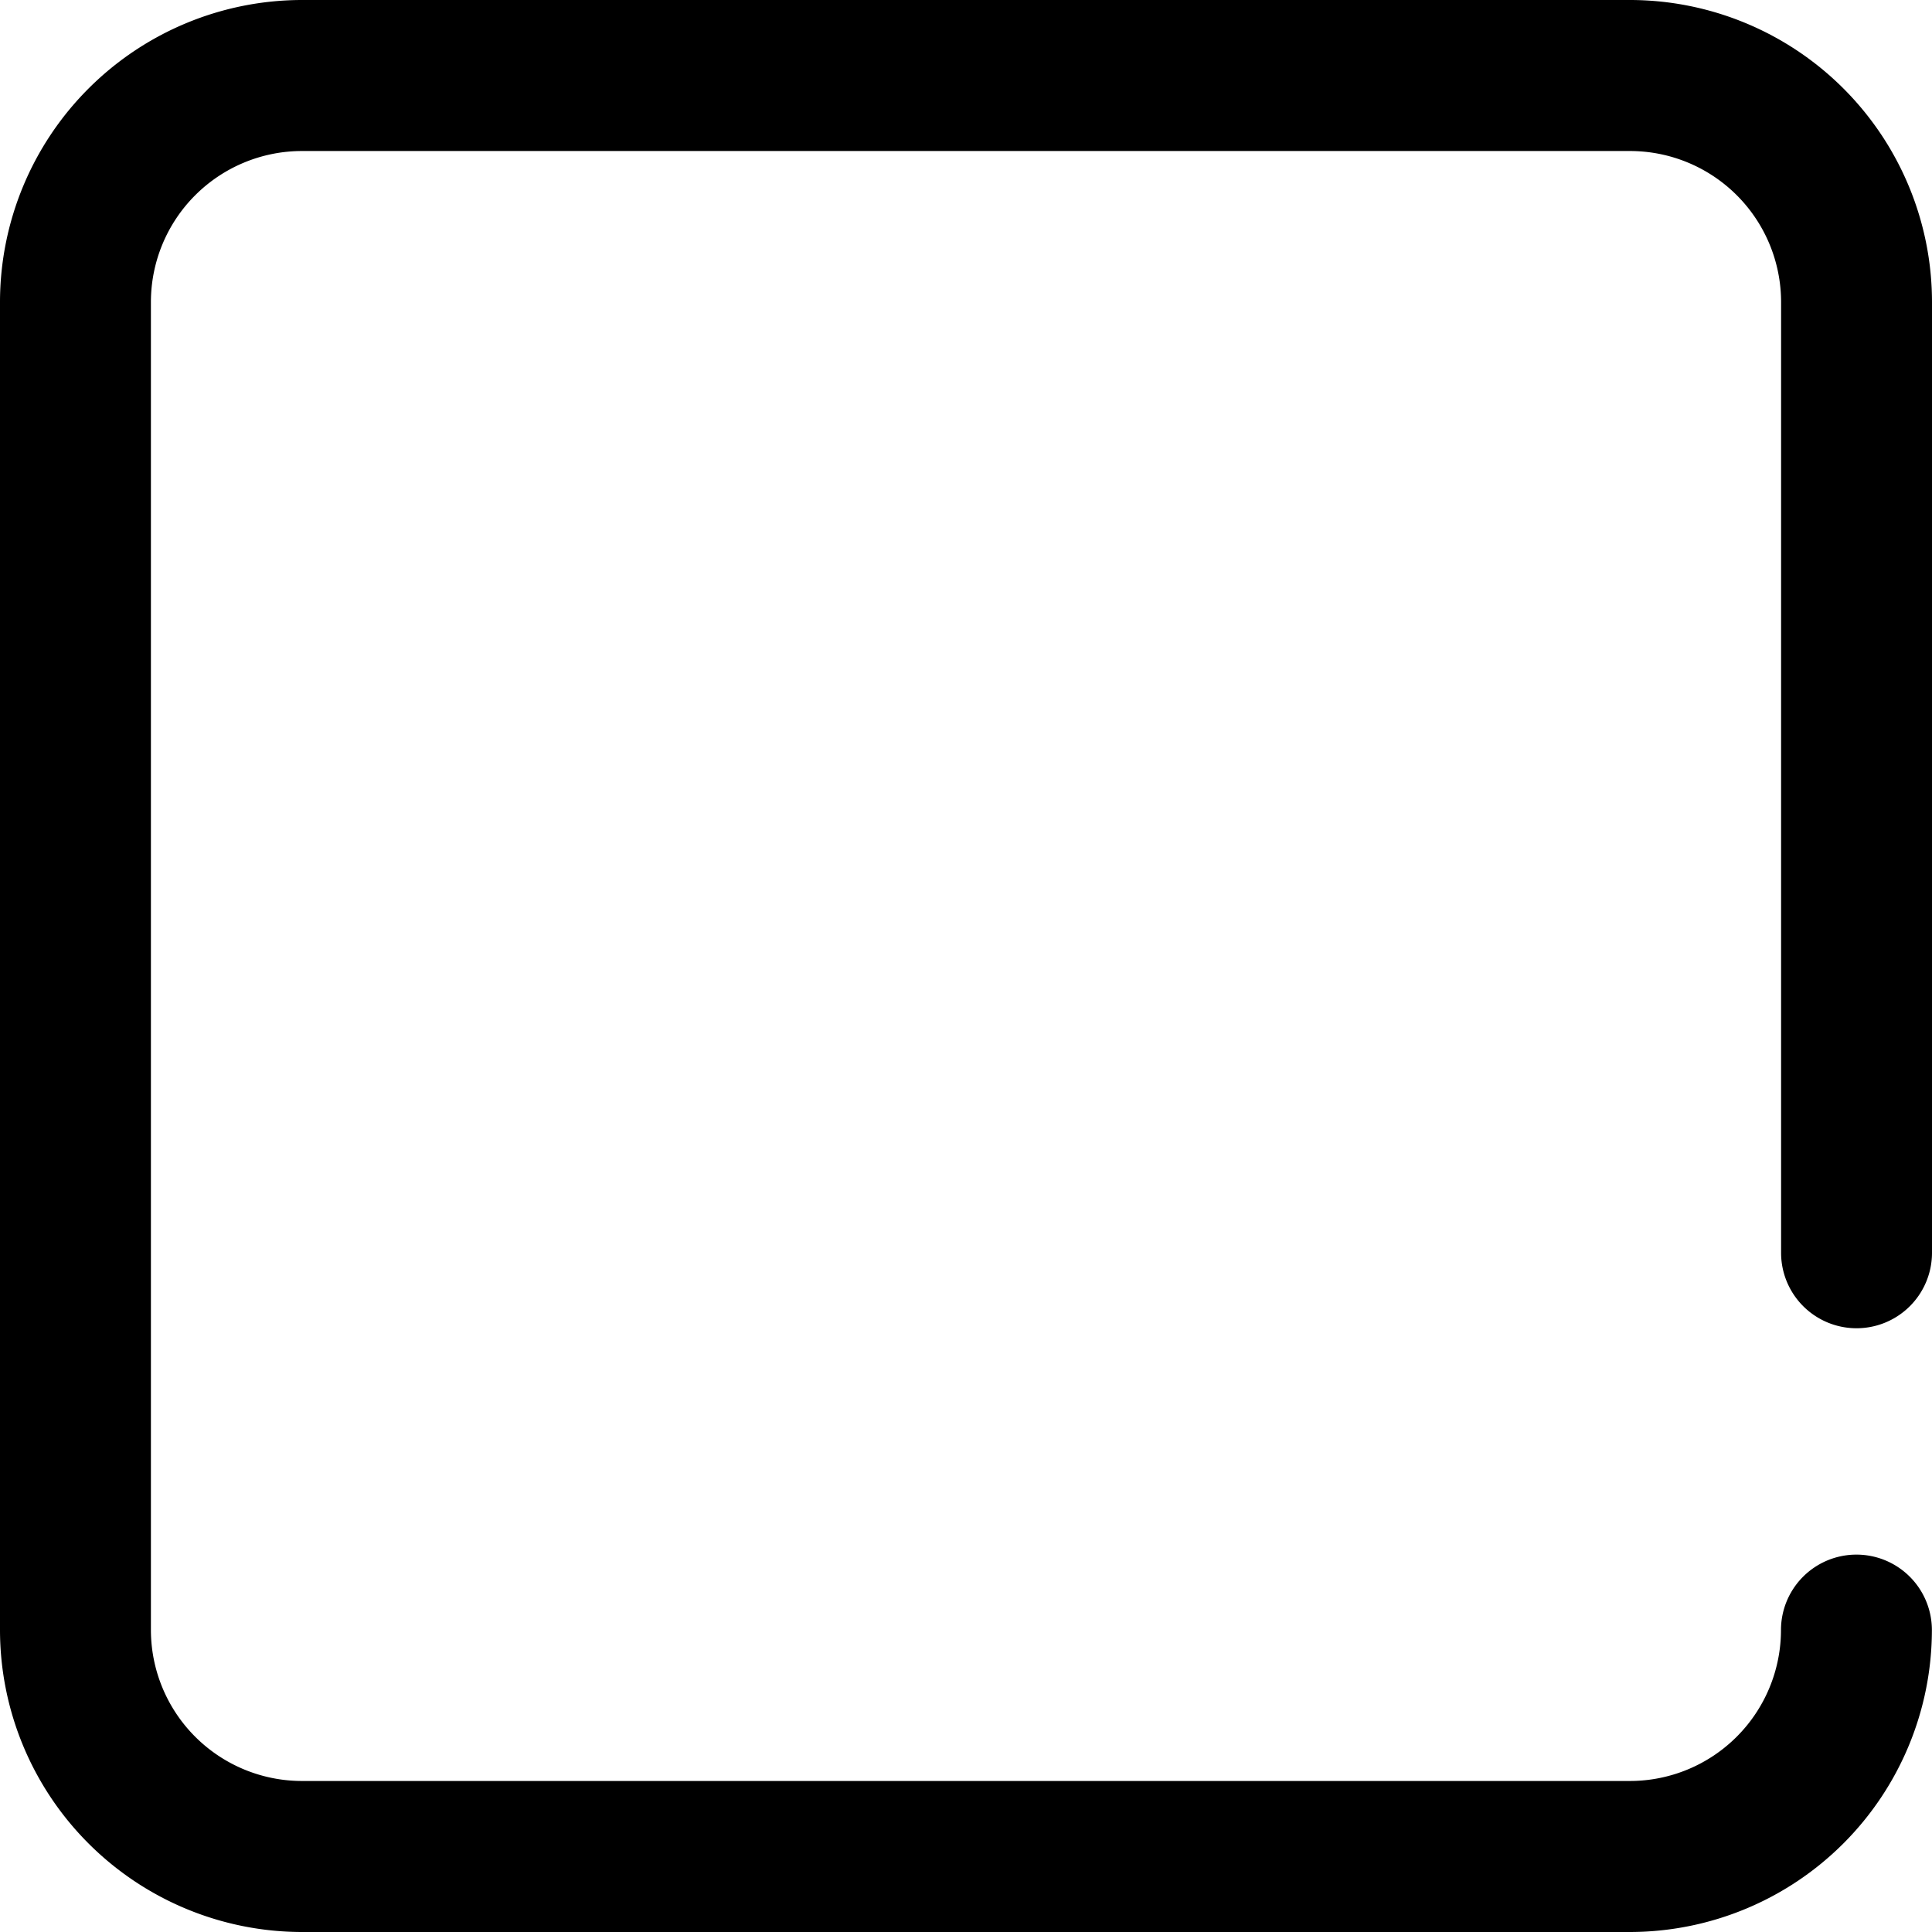
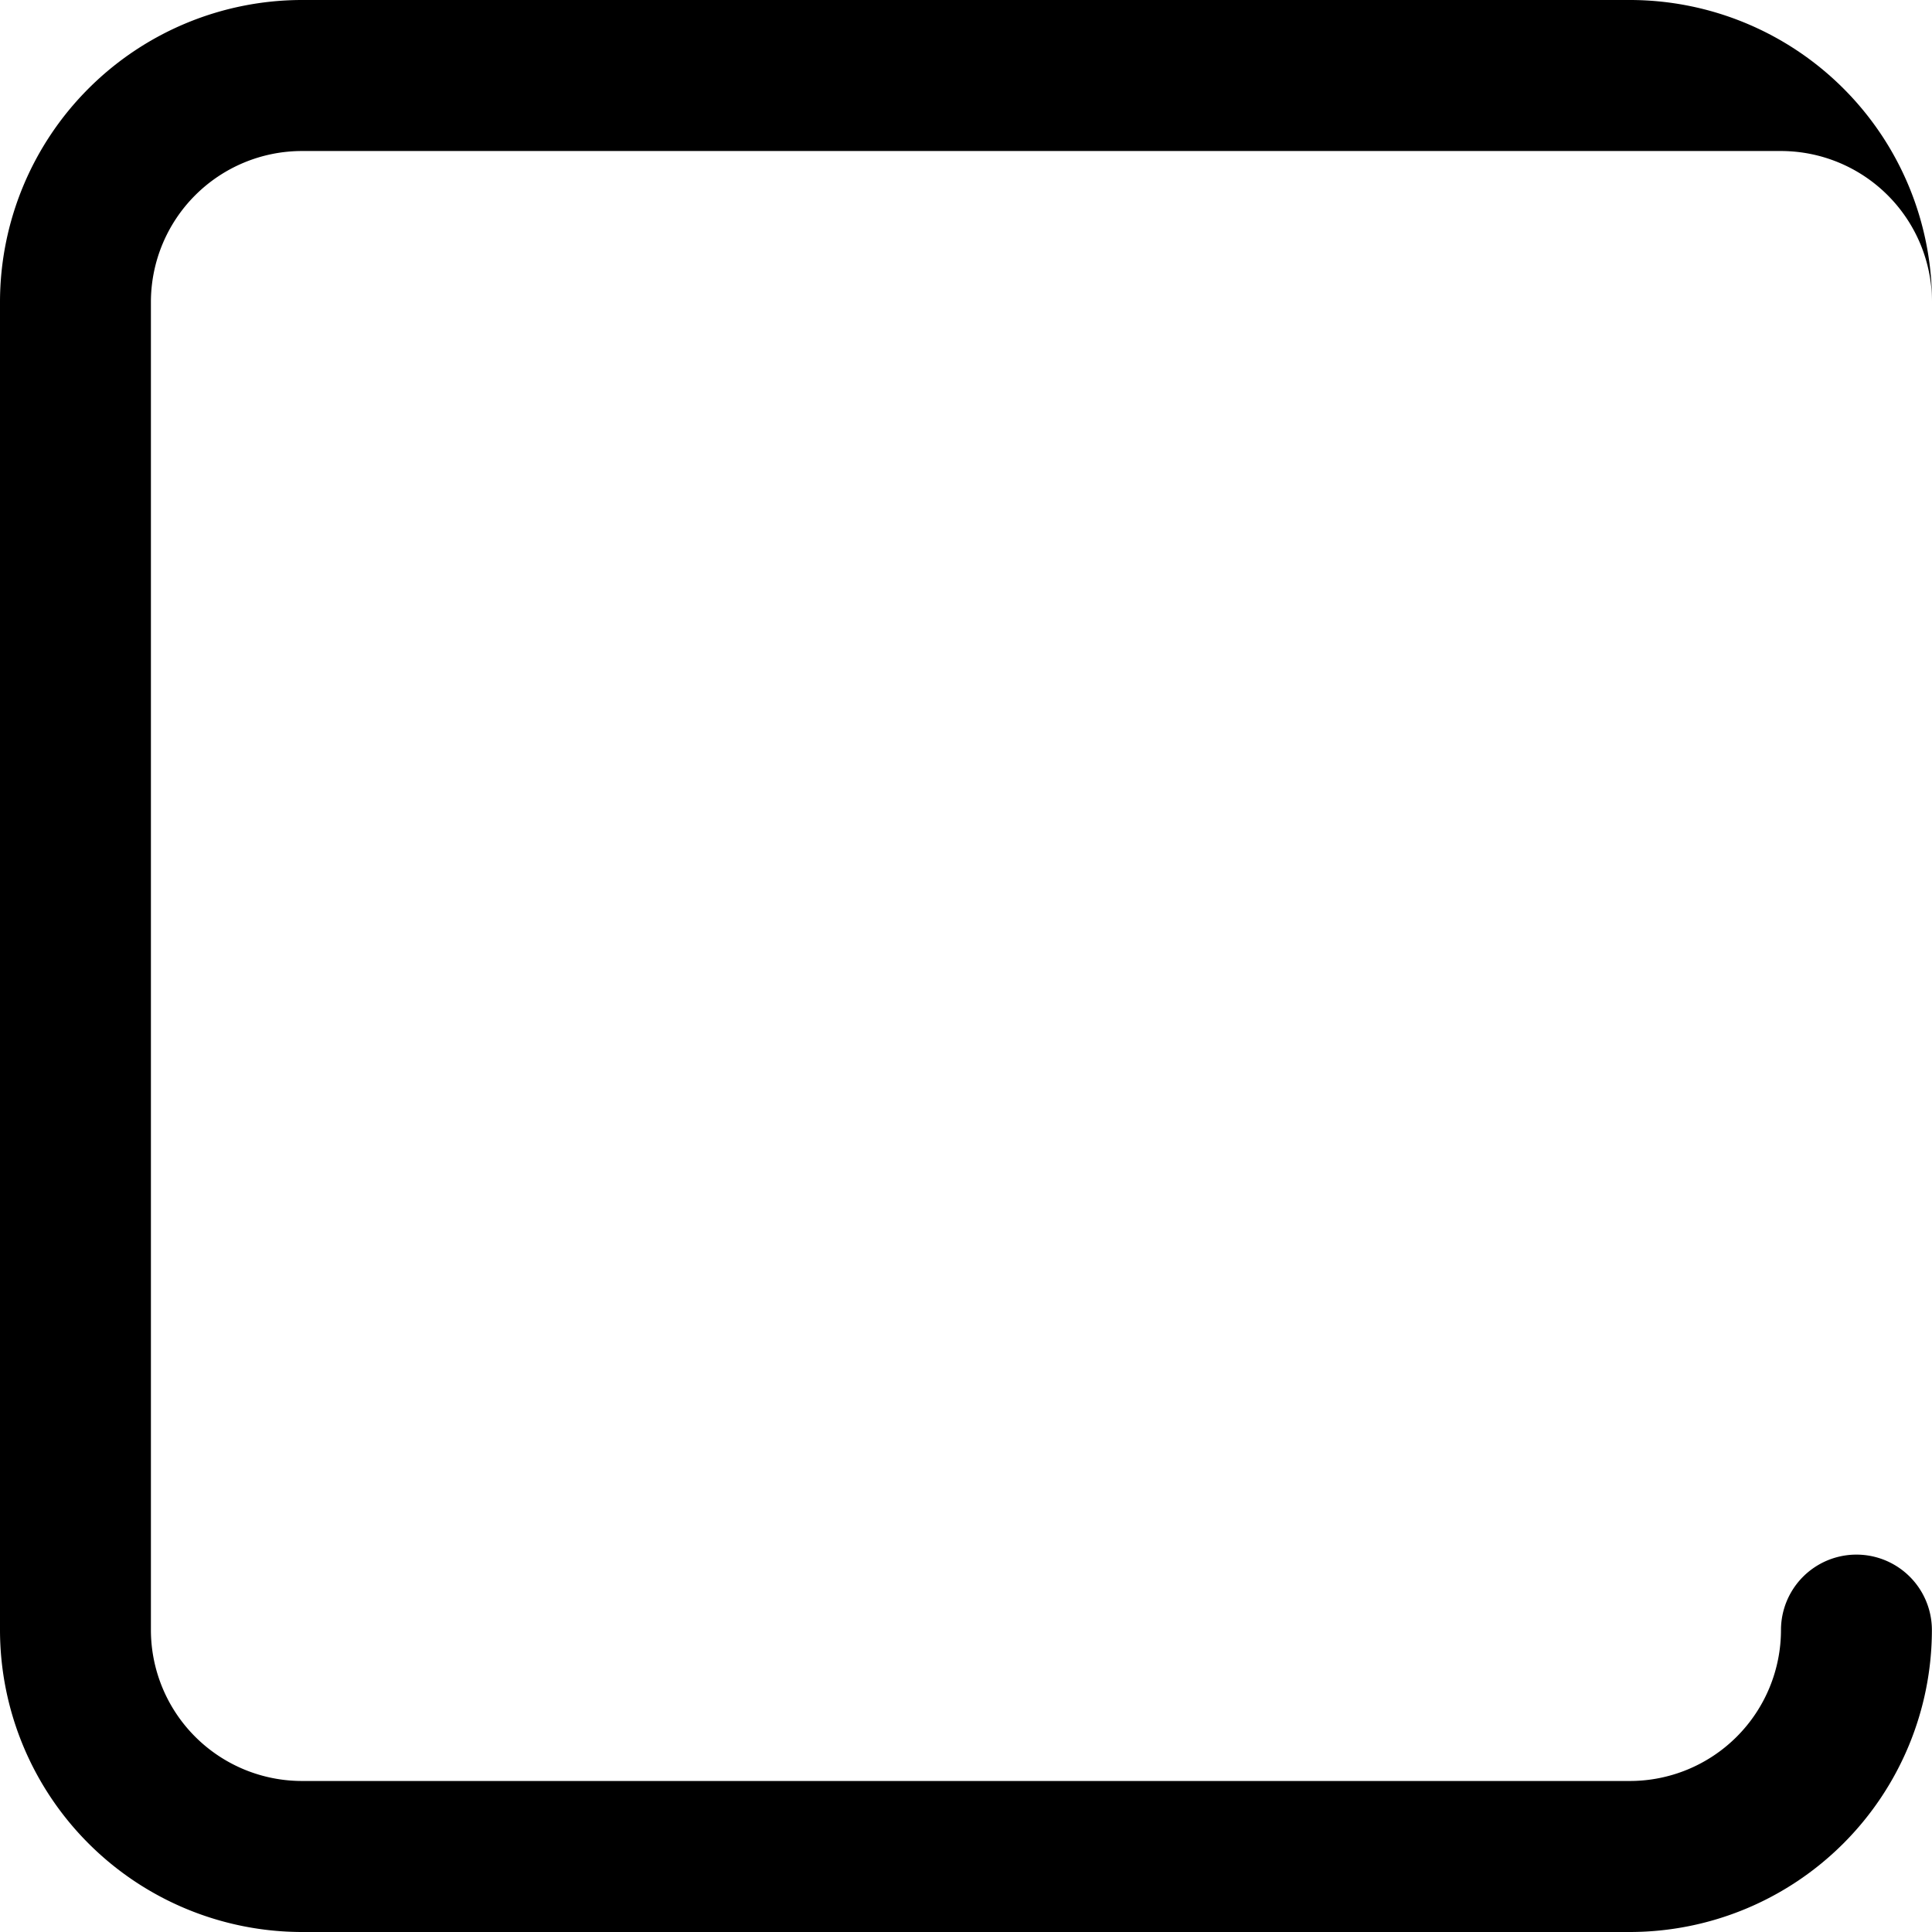
<svg xmlns="http://www.w3.org/2000/svg" width="18" height="18" viewBox="0 0 18 18">
-   <path d="M15.187,18H2.813A2.816,2.816,0,0,1,0,15.187V2.813A2.816,2.816,0,0,1,2.813,0H15.187A2.816,2.816,0,0,1,18,2.813v8.859a.7.7,0,1,1-1.406,0V2.813a1.408,1.408,0,0,0-1.406-1.406H2.813A1.408,1.408,0,0,0,1.406,2.813V15.187a1.408,1.408,0,0,0,1.406,1.406H15.187a1.408,1.408,0,0,0,1.406-1.406.7.7,0,0,1,1.406,0A2.816,2.816,0,0,1,15.187,18Z" />
+   <path d="M15.187,18H2.813A2.816,2.816,0,0,1,0,15.187V2.813A2.816,2.816,0,0,1,2.813,0H15.187A2.816,2.816,0,0,1,18,2.813v8.859V2.813a1.408,1.408,0,0,0-1.406-1.406H2.813A1.408,1.408,0,0,0,1.406,2.813V15.187a1.408,1.408,0,0,0,1.406,1.406H15.187a1.408,1.408,0,0,0,1.406-1.406.7.7,0,0,1,1.406,0A2.816,2.816,0,0,1,15.187,18Z" />
</svg>